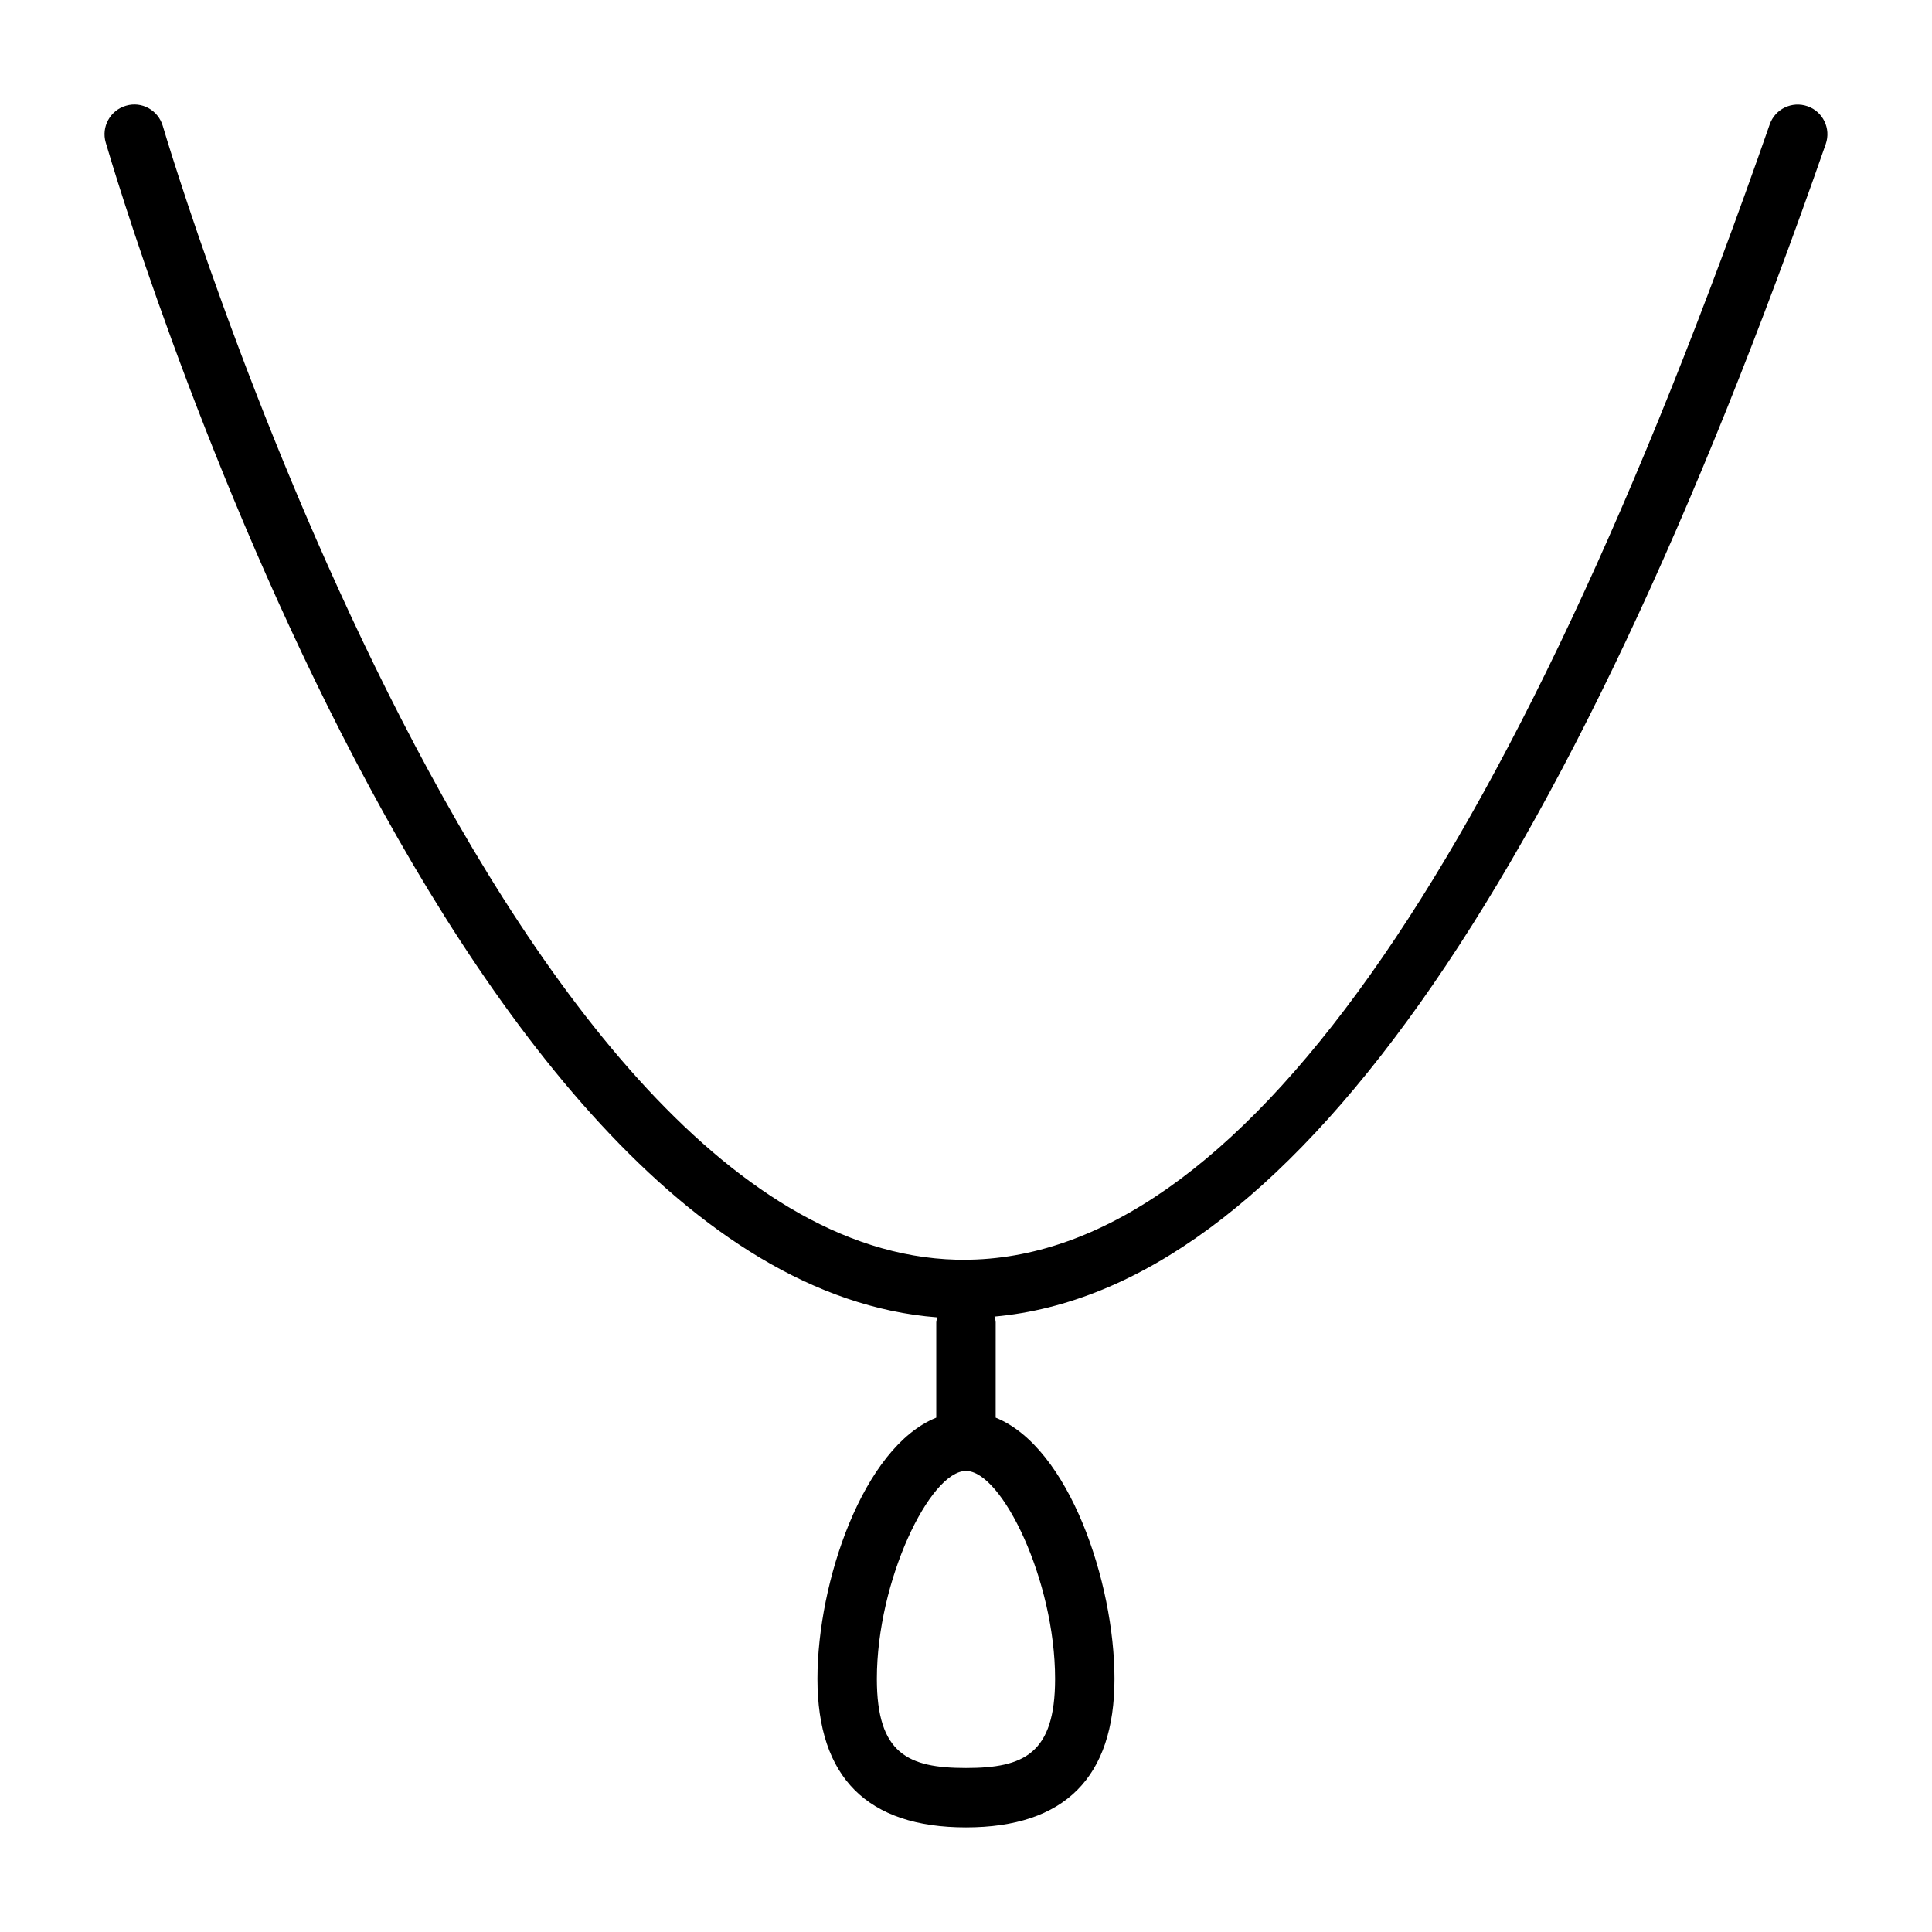
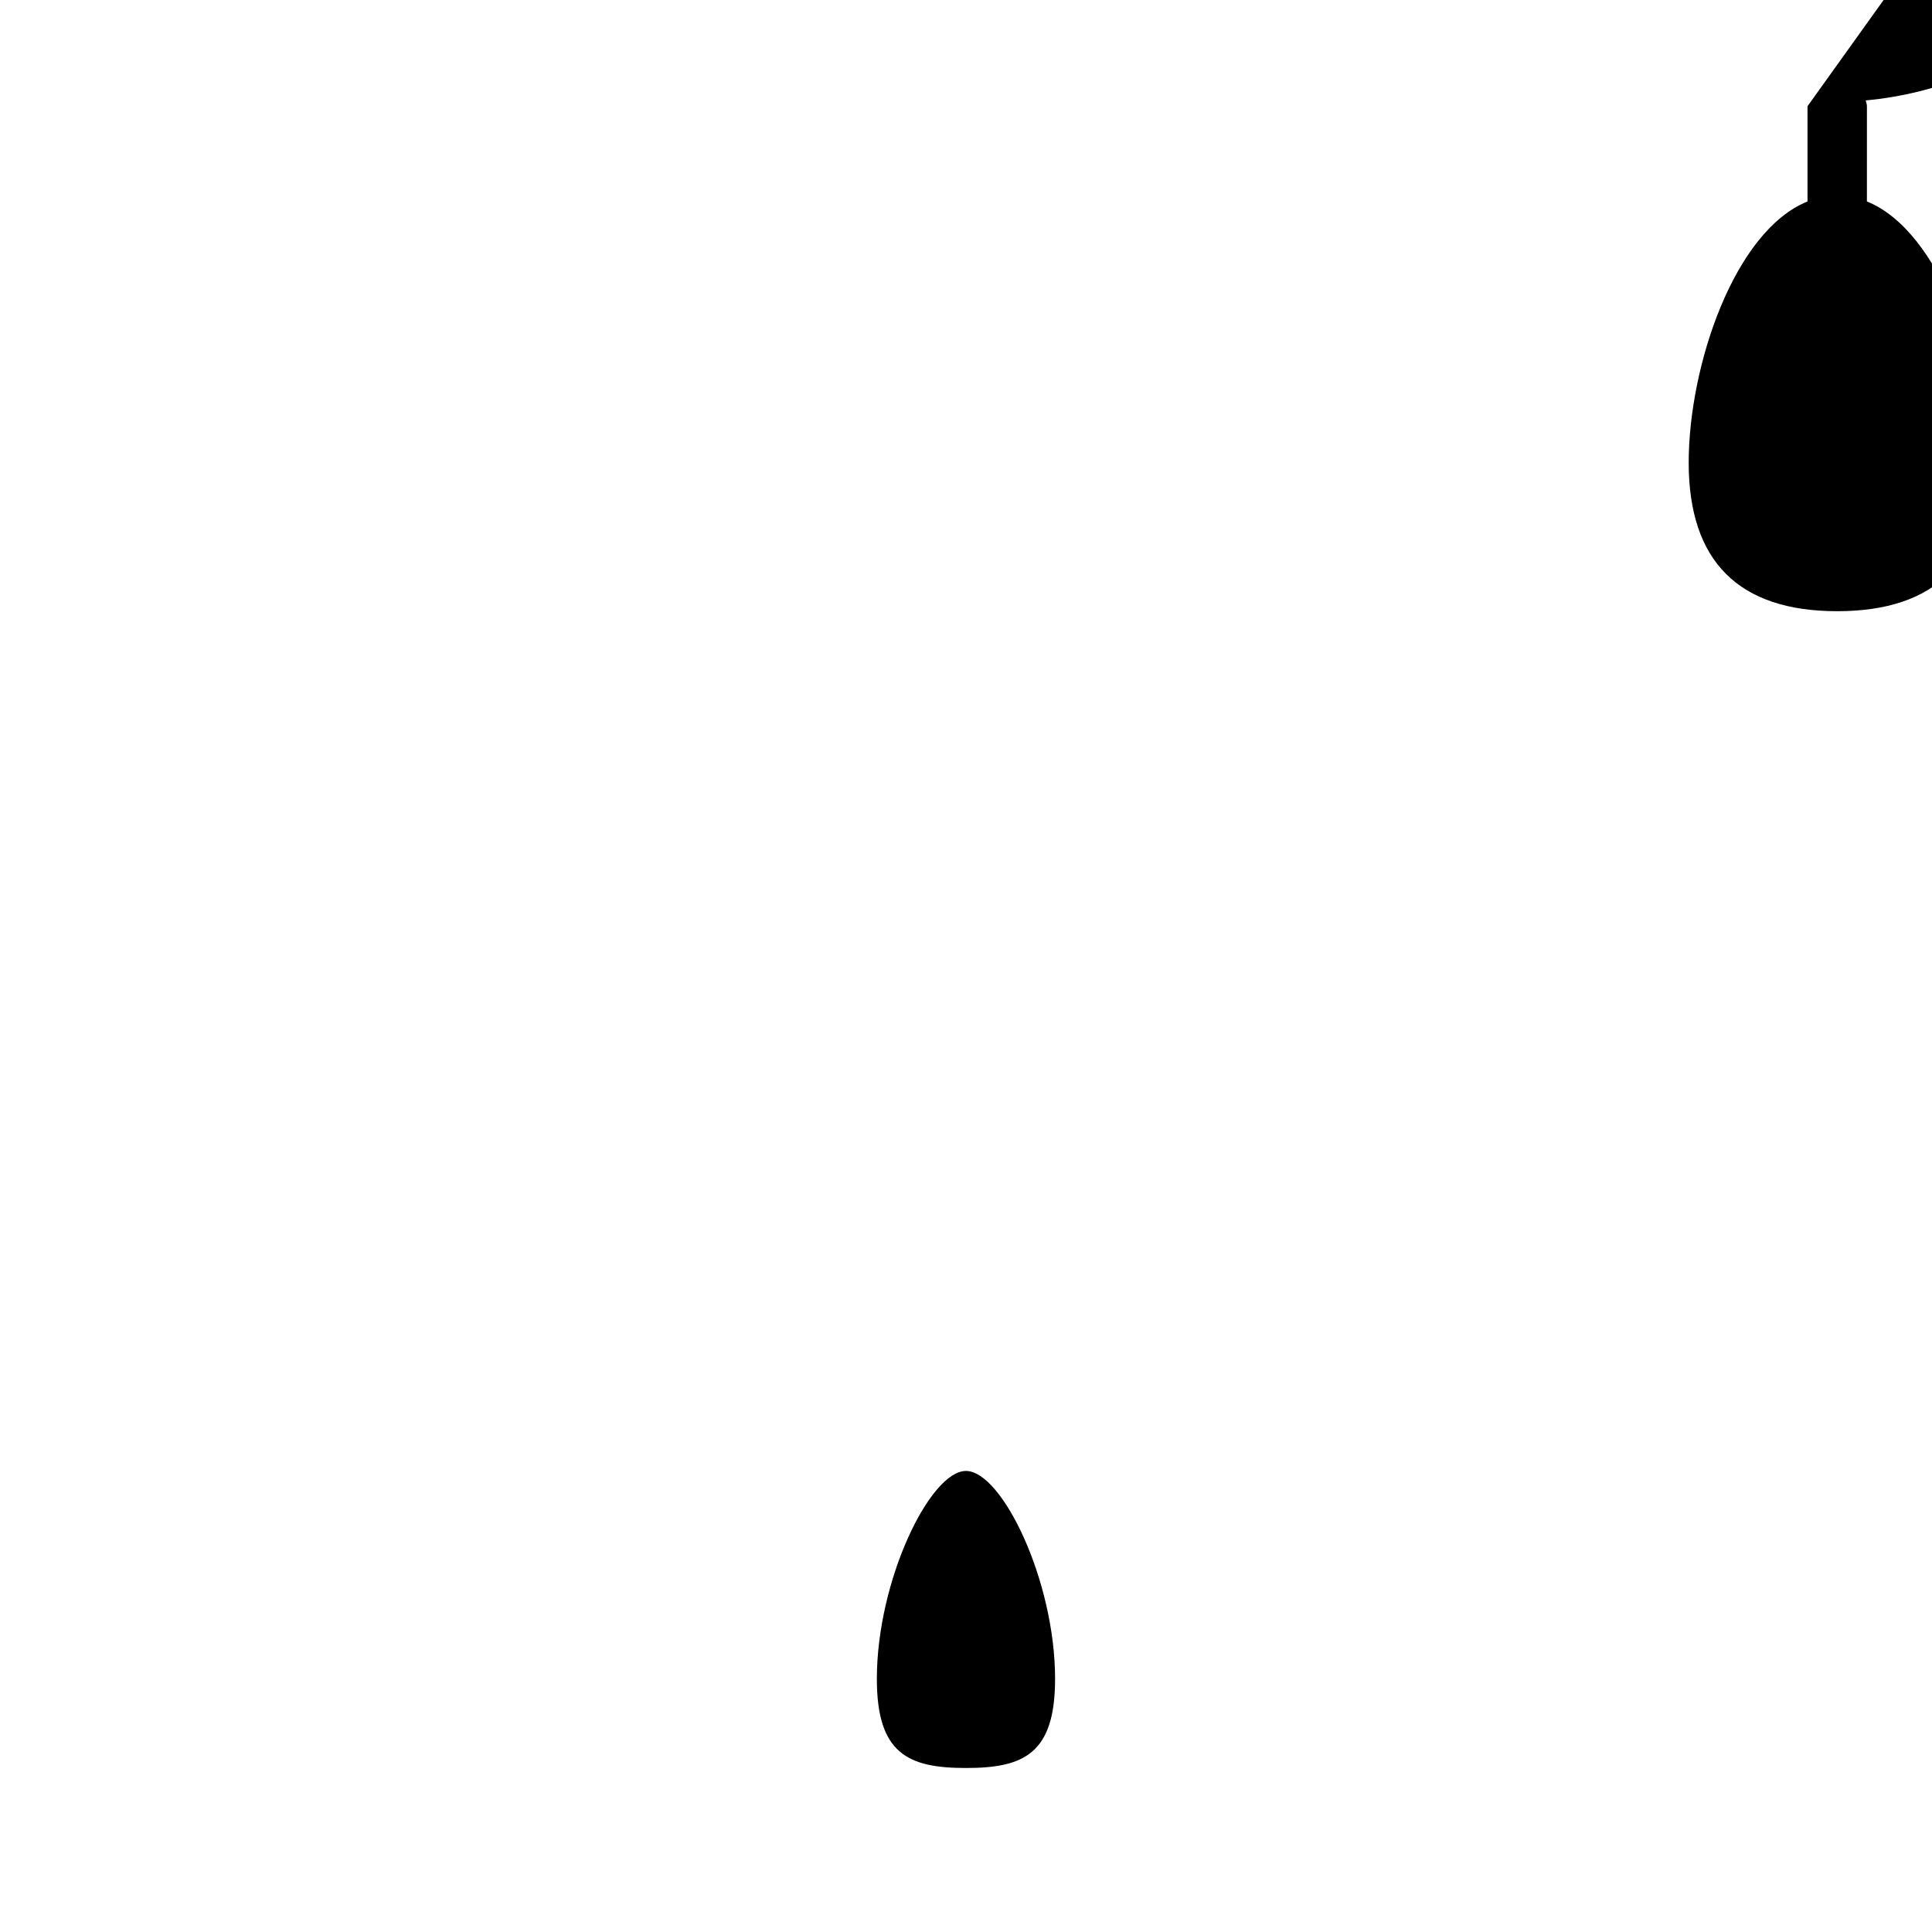
<svg xmlns="http://www.w3.org/2000/svg" fill="#000000" width="800px" height="800px" version="1.1" viewBox="144 144 512 512">
-   <path d="m623.01 172.15c-4.125-1.434-8.613 0.723-10.027 4.848-69.605 199.66-141.43 300.85-213.54 300.85-0.66 0-1.324 0-1.984-0.016-122.24-3.18-209.46-297.48-210.32-300.46-1.23-4.172-5.559-6.613-9.762-5.356-4.172 1.215-6.582 5.59-5.356 9.762 3.621 12.438 89.363 301.21 220.37 311.34-0.078 0.441-0.27 0.867-0.27 1.336v25.238c-19.445 7.856-31.488 43.641-31.488 69.227 0 26.121 13.242 39.359 39.359 39.359 26.121 0 39.359-13.242 39.359-39.359 0-25.586-12.043-61.371-31.488-69.227l0.004-25.238c0-0.551-0.203-1.023-0.316-1.543 76.656-6.926 150.72-111.15 220.29-310.74 1.434-4.106-0.723-8.594-4.832-10.023zm-199.4 416.77c0 19.852-8.297 23.617-23.617 23.617-15.32 0-23.617-3.762-23.617-23.617 0-26.07 14.09-55.105 23.617-55.105 9.527 0.004 23.617 29.035 23.617 55.105z" />
+   <path d="m623.01 172.15v25.238c-19.445 7.856-31.488 43.641-31.488 69.227 0 26.121 13.242 39.359 39.359 39.359 26.121 0 39.359-13.242 39.359-39.359 0-25.586-12.043-61.371-31.488-69.227l0.004-25.238c0-0.551-0.203-1.023-0.316-1.543 76.656-6.926 150.72-111.15 220.29-310.74 1.434-4.106-0.723-8.594-4.832-10.023zm-199.4 416.77c0 19.852-8.297 23.617-23.617 23.617-15.32 0-23.617-3.762-23.617-23.617 0-26.07 14.09-55.105 23.617-55.105 9.527 0.004 23.617 29.035 23.617 55.105z" />
</svg>